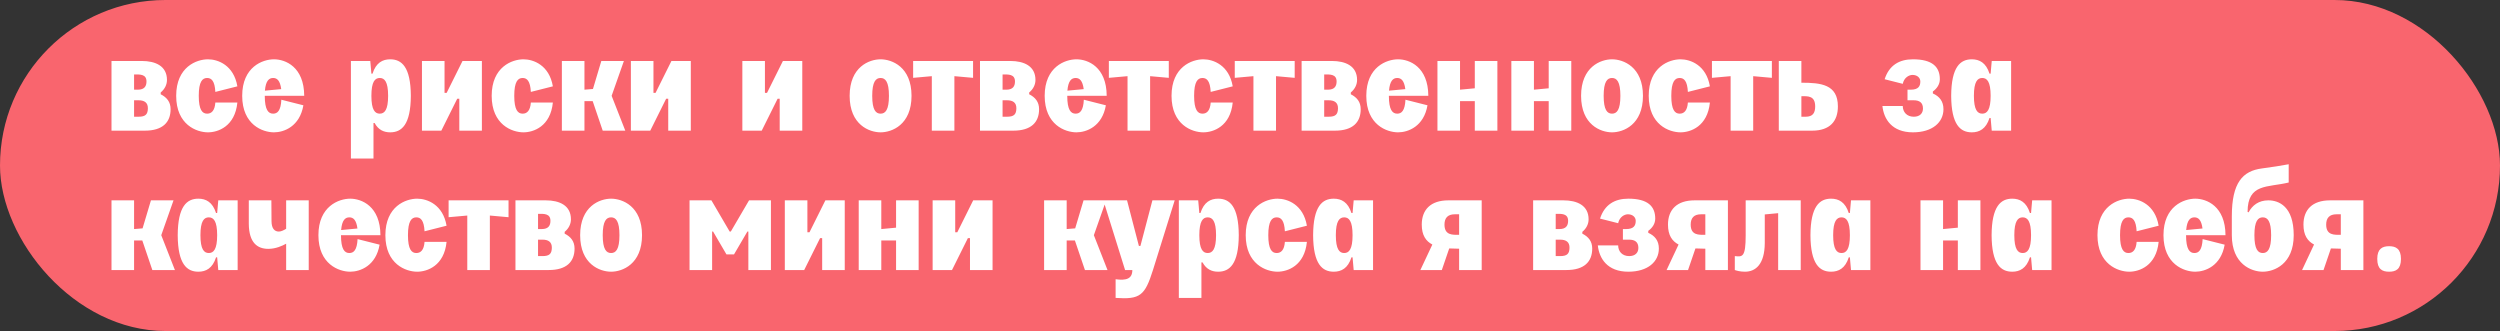
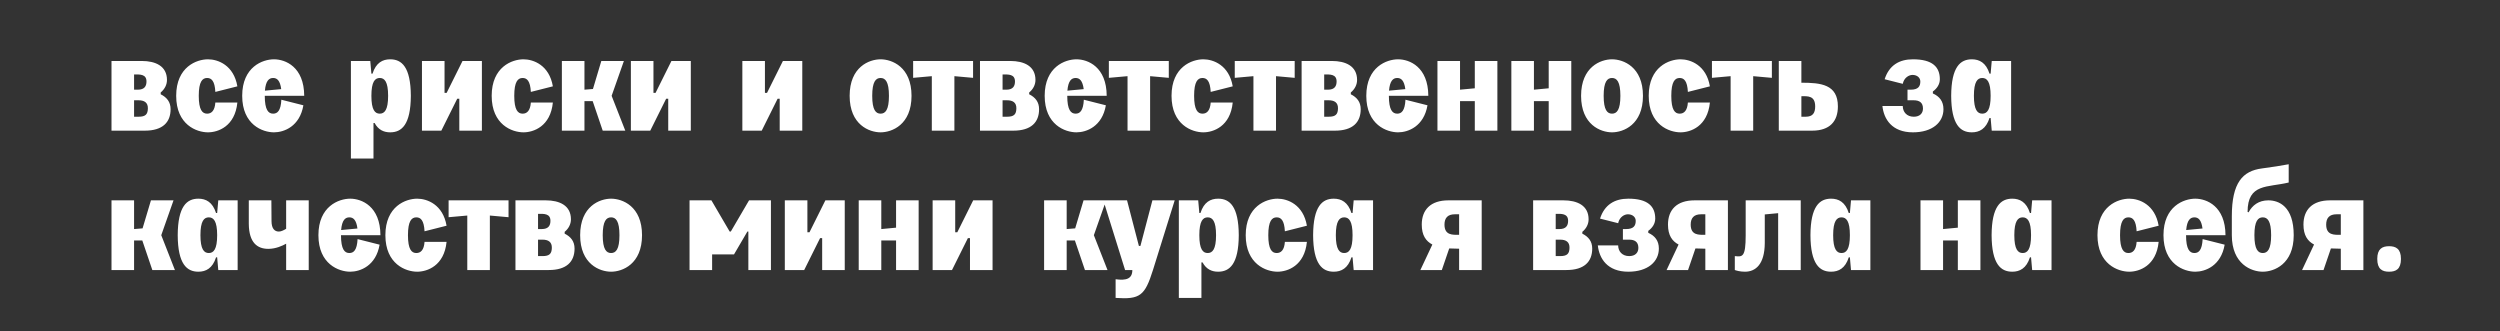
<svg xmlns="http://www.w3.org/2000/svg" width="287" height="38" viewBox="0 0 287 38" fill="none">
  <rect x="0" y="0" width="287" height="38" fill="#333333" stroke="none" />
-   <rect width="287" height="38" rx="19" fill="#F9656E" />
-   <path d="M12.8 15V7H16.288C17.84 7 19.168 7.576 19.168 9.176C19.168 9.72 18.912 10.232 18.448 10.616V10.824C19.152 11.176 19.584 11.704 19.584 12.536C19.584 14.04 18.672 15 16.624 15H12.8ZM15.392 13.4H15.904C16.704 13.4 16.96 13.128 16.976 12.456C16.992 11.768 16.56 11.512 15.904 11.512H15.392V13.4ZM15.392 10.296H15.824C16.592 10.296 16.816 9.88 16.816 9.352C16.816 8.504 16.064 8.536 15.392 8.552V10.296ZM20.226 11C20.226 7.672 22.578 6.808 23.874 6.808C25.026 6.808 26.834 7.48 27.25 9.912L24.722 10.552C24.658 9.288 24.274 8.952 23.778 8.952C23.234 8.952 22.818 9.368 22.818 11C22.818 12.632 23.234 13.048 23.778 13.048C24.274 13.048 24.658 12.712 24.722 11.768H27.25C26.978 14.52 25.026 15.192 23.874 15.192C22.578 15.192 20.226 14.328 20.226 11ZM27.804 11C27.804 7.672 30.156 6.808 31.452 6.808C32.764 6.808 34.908 7.672 34.924 11H30.396C30.396 12.632 30.812 13.048 31.356 13.048C31.852 13.048 32.236 12.712 32.3 11.448L34.828 12.088C34.412 14.52 32.604 15.192 31.452 15.192C30.156 15.192 27.804 14.328 27.804 11ZM30.412 10.408L32.284 10.232C32.156 9.24 31.804 8.952 31.356 8.952C30.892 8.952 30.508 9.256 30.412 10.408ZM40.284 18.2V7H42.508L42.636 8.456H42.764C43.164 7.192 43.932 6.808 44.796 6.808C46.108 6.808 47.148 7.672 47.164 11C47.148 14.328 46.108 15.192 44.796 15.192C44.076 15.192 43.436 14.92 43.004 14.12H42.876V18.2H40.284ZM42.636 11C42.636 12.632 43.052 13.048 43.596 13.048C44.14 13.048 44.556 12.632 44.556 11C44.556 9.368 44.14 8.952 43.596 8.952C43.052 8.952 42.636 9.368 42.636 11ZM53.097 7H55.321V15H52.729V11.336H52.489L50.665 15H48.441V7H51.033V10.664H51.273L53.097 7ZM56.445 11C56.445 7.672 58.797 6.808 60.093 6.808C61.245 6.808 63.053 7.48 63.469 9.912L60.941 10.552C60.877 9.288 60.493 8.952 59.997 8.952C59.453 8.952 59.037 9.368 59.037 11C59.037 12.632 59.453 13.048 59.997 13.048C60.493 13.048 60.877 12.712 60.941 11.768H63.469C63.197 14.52 61.245 15.192 60.093 15.192C58.797 15.192 56.445 14.328 56.445 11ZM64.503 15V7H67.095V10.296L68.071 10.216L69.031 7H71.623L70.215 11L71.783 15H69.191L68.039 11.608H67.095V15H64.503ZM77.081 7H79.305V15H76.713V11.336H76.473L74.649 15H72.425V7H75.017V10.664H75.257L77.081 7ZM89.878 7H92.102V15H89.51V11.336H89.27L87.446 15H85.222V7H87.814V10.664H88.054L89.878 7ZM97.539 11C97.539 7.672 99.795 6.808 101.091 6.808C102.387 6.808 104.643 7.672 104.643 11C104.643 14.328 102.387 15.192 101.091 15.192C99.795 15.192 97.539 14.328 97.539 11ZM100.131 11C100.131 12.632 100.547 13.048 101.091 13.048C101.635 13.048 102.051 12.632 102.051 11C102.051 9.368 101.635 8.952 101.091 8.952C100.547 8.952 100.131 9.368 100.131 11ZM106.972 15V8.744L104.828 8.936V7H111.708V8.936L109.564 8.744V15H106.972ZM112.503 15V7H115.991C117.543 7 118.871 7.576 118.871 9.176C118.871 9.72 118.615 10.232 118.151 10.616V10.824C118.855 11.176 119.287 11.704 119.287 12.536C119.287 14.04 118.375 15 116.327 15H112.503ZM115.095 13.4H115.607C116.407 13.4 116.663 13.128 116.679 12.456C116.695 11.768 116.263 11.512 115.607 11.512H115.095V13.4ZM115.095 10.296H115.527C116.295 10.296 116.519 9.88 116.519 9.352C116.519 8.504 115.767 8.536 115.095 8.552V10.296ZM119.929 11C119.929 7.672 122.281 6.808 123.577 6.808C124.889 6.808 127.033 7.672 127.049 11H122.521C122.521 12.632 122.937 13.048 123.481 13.048C123.977 13.048 124.361 12.712 124.425 11.448L126.953 12.088C126.537 14.52 124.729 15.192 123.577 15.192C122.281 15.192 119.929 14.328 119.929 11ZM122.537 10.408L124.409 10.232C124.281 9.24 123.929 8.952 123.481 8.952C123.017 8.952 122.633 9.256 122.537 10.408ZM129.441 15V8.744L127.297 8.936V7H134.177V8.936L132.033 8.744V15H129.441ZM134.492 11C134.492 7.672 136.844 6.808 138.14 6.808C139.292 6.808 141.1 7.48 141.516 9.912L138.988 10.552C138.924 9.288 138.54 8.952 138.044 8.952C137.5 8.952 137.084 9.368 137.084 11C137.084 12.632 137.5 13.048 138.044 13.048C138.54 13.048 138.924 12.712 138.988 11.768L141.516 11.768C141.244 14.52 139.292 15.192 138.14 15.192C136.844 15.192 134.492 14.328 134.492 11ZM143.894 15V8.744L141.75 8.936V7H148.63V8.936L146.486 8.744V15H143.894ZM149.425 15V7H152.913C154.465 7 155.793 7.576 155.793 9.176C155.793 9.72 155.537 10.232 155.073 10.616V10.824C155.777 11.176 156.209 11.704 156.209 12.536C156.209 14.04 155.297 15 153.249 15H149.425ZM152.017 13.4H152.529C153.329 13.4 153.585 13.128 153.601 12.456C153.617 11.768 153.185 11.512 152.529 11.512H152.017V13.4ZM152.017 10.296H152.449C153.217 10.296 153.441 9.88 153.441 9.352C153.441 8.504 152.689 8.536 152.017 8.552V10.296ZM156.851 11C156.851 7.672 159.203 6.808 160.499 6.808C161.811 6.808 163.955 7.672 163.971 11H159.443C159.443 12.632 159.859 13.048 160.403 13.048C160.899 13.048 161.283 12.712 161.347 11.448L163.875 12.088C163.459 14.52 161.651 15.192 160.499 15.192C159.203 15.192 156.851 14.328 156.851 11ZM159.459 10.408L161.331 10.232C161.203 9.24 160.851 8.952 160.403 8.952C159.939 8.952 159.555 9.256 159.459 10.408ZM165.019 7H167.611V10.296L169.307 10.136V7H171.899V15H169.307V11.608H167.611V15H165.019V7ZM173.503 7H176.095V10.296L177.791 10.136V7H180.383V15H177.791V11.608H176.095V15H173.503V7ZM181.508 11C181.508 7.672 183.764 6.808 185.06 6.808C186.356 6.808 188.612 7.672 188.612 11C188.612 14.328 186.356 15.192 185.06 15.192C183.764 15.192 181.508 14.328 181.508 11ZM184.1 11C184.1 12.632 184.516 13.048 185.06 13.048C185.604 13.048 186.02 12.632 186.02 11C186.02 9.368 185.604 8.952 185.06 8.952C184.516 8.952 184.1 9.368 184.1 11ZM189.273 11C189.273 7.672 191.625 6.808 192.921 6.808C194.073 6.808 195.881 7.48 196.297 9.912L193.769 10.552C193.705 9.288 193.321 8.952 192.825 8.952C192.281 8.952 191.865 9.368 191.865 11C191.865 12.632 192.281 13.048 192.825 13.048C193.321 13.048 193.705 12.712 193.769 11.768H196.297C196.025 14.52 194.073 15.192 192.921 15.192C191.625 15.192 189.273 14.328 189.273 11ZM198.675 15V8.744L196.531 8.936V7H203.411V8.936L201.267 8.744V15H198.675ZM204.206 15V7H206.798V9.496C209.006 9.496 210.99 9.672 210.99 12.216C210.99 13.912 210.078 15 208.03 15H204.206ZM206.798 13.4H207.294C208.11 13.4 208.382 12.968 208.382 12.216C208.382 10.984 207.55 11.032 206.798 11.048V13.4ZM218.981 10.296H219.349C220.245 10.296 220.453 9.88 220.453 9.352C220.453 8.92 220.085 8.6 219.557 8.6C219.141 8.6 218.581 8.92 218.437 9.624L216.357 9.096C216.869 7.496 218.037 6.808 219.605 6.808C221.845 6.808 222.693 7.688 222.693 9.096C222.693 9.672 222.373 10.152 221.893 10.504V10.728C222.645 11.064 223.109 11.624 223.109 12.536C223.109 14.04 221.845 15.192 219.605 15.192C217.189 15.192 216.261 13.672 216.101 12.168H218.437C218.437 12.856 218.901 13.4 219.701 13.4C220.389 13.4 220.757 13.016 220.757 12.456C220.757 11.768 220.341 11.512 219.685 11.512H218.981V10.296ZM230.876 15H228.652L228.524 13.544H228.396C227.996 14.808 227.228 15.192 226.364 15.192C225.052 15.192 224.012 14.328 223.996 11C224.012 7.672 225.052 6.808 226.364 6.808C227.228 6.808 227.996 7.192 228.396 8.456H228.524L228.652 7H230.876V15ZM226.604 11C226.604 12.632 227.02 13.048 227.564 13.048C228.108 13.048 228.524 12.632 228.524 11C228.524 9.368 228.108 8.952 227.564 8.952C227.02 8.952 226.604 9.368 226.604 11ZM12.8 31V23H15.392V26.296L16.368 26.216L17.328 23H19.92L18.512 27L20.08 31H17.488L16.336 27.608H15.392V31H12.8ZM27.282 31H25.058L24.93 29.544H24.802C24.402 30.808 23.634 31.192 22.77 31.192C21.458 31.192 20.418 30.328 20.402 27C20.418 23.672 21.458 22.808 22.77 22.808C23.634 22.808 24.402 23.192 24.802 24.456H24.93L25.058 23H27.282V31ZM23.01 27C23.01 28.632 23.426 29.048 23.97 29.048C24.514 29.048 24.93 28.632 24.93 27C24.93 25.368 24.514 24.952 23.97 24.952C23.426 24.952 23.01 25.368 23.01 27ZM28.562 23H31.154L31.17 25.368C31.17 26.264 31.538 26.584 32.018 26.584C32.29 26.584 32.642 26.392 32.85 26.264V23H35.442V31H32.85V27.976C32.418 28.216 31.666 28.568 30.802 28.568C29.57 28.568 28.578 27.896 28.562 25.688V23ZM36.554 27C36.554 23.672 38.906 22.808 40.202 22.808C41.514 22.808 43.658 23.672 43.674 27H39.146C39.146 28.632 39.562 29.048 40.106 29.048C40.602 29.048 40.986 28.712 41.05 27.448L43.578 28.088C43.162 30.52 41.354 31.192 40.202 31.192C38.906 31.192 36.554 30.328 36.554 27ZM39.162 26.408L41.034 26.232C40.906 25.24 40.554 24.952 40.106 24.952C39.642 24.952 39.258 25.256 39.162 26.408ZM44.242 27C44.242 23.672 46.594 22.808 47.89 22.808C49.042 22.808 50.85 23.48 51.266 25.912L48.738 26.552C48.674 25.288 48.29 24.952 47.794 24.952C47.25 24.952 46.834 25.368 46.834 27C46.834 28.632 47.25 29.048 47.794 29.048C48.29 29.048 48.674 28.712 48.738 27.768H51.266C50.994 30.52 49.042 31.192 47.89 31.192C46.594 31.192 44.242 30.328 44.242 27ZM53.644 31V24.744L51.5 24.936V23H58.38V24.936L56.236 24.744V31H53.644ZM59.175 31V23H62.663C64.215 23 65.543 23.576 65.543 25.176C65.543 25.72 65.287 26.232 64.823 26.616V26.824C65.527 27.176 65.959 27.704 65.959 28.536C65.959 30.04 65.047 31 62.999 31H59.175ZM61.767 29.4H62.279C63.079 29.4 63.335 29.128 63.351 28.456C63.367 27.768 62.935 27.512 62.279 27.512H61.767V29.4ZM61.767 26.296H62.199C62.967 26.296 63.191 25.88 63.191 25.352C63.191 24.504 62.439 24.536 61.767 24.552V26.296ZM66.601 27C66.601 23.672 68.857 22.808 70.153 22.808C71.449 22.808 73.705 23.672 73.705 27C73.705 30.328 71.449 31.192 70.153 31.192C68.857 31.192 66.601 30.328 66.601 27ZM69.193 27C69.193 28.632 69.609 29.048 70.153 29.048C70.697 29.048 71.113 28.632 71.113 27C71.113 25.368 70.697 24.952 70.153 24.952C69.609 24.952 69.193 25.368 69.193 27ZM79.159 31V23H81.671L83.767 26.584H83.895L85.991 23H88.503V31H85.911V26.584H85.799L84.263 29.208H83.399L81.863 26.584H81.751V31H79.159ZM94.753 23H96.977V31H94.385V27.336H94.145L92.321 31H90.097V23H92.689V26.664H92.929L94.753 23ZM98.581 23H101.173V26.296L102.869 26.136V23H105.461V31H102.869V27.608H101.173V31H98.581V23ZM111.722 23H113.946V31H111.354V27.336H111.114L109.29 31H107.066V23H109.658V26.664H109.898L111.722 23ZM119.863 31V23H122.455V26.296L123.431 26.216L124.391 23H126.983L125.575 27L127.142 31H124.551L123.399 27.608H122.455V31H119.863ZM126.664 23H129.384L130.744 28.232H130.92L132.296 23H134.856L132.36 31C131.432 33.944 130.888 34.392 128.072 34.2V32.056C129.32 32.232 129.992 31.992 129.992 31H129.16L126.664 23ZM135.331 34.2V23H137.555L137.683 24.456H137.811C138.211 23.192 138.979 22.808 139.843 22.808C141.155 22.808 142.195 23.672 142.211 27C142.195 30.328 141.155 31.192 139.843 31.192C139.123 31.192 138.483 30.92 138.051 30.12H137.923V34.2H135.331ZM137.683 27C137.683 28.632 138.099 29.048 138.643 29.048C139.187 29.048 139.603 28.632 139.603 27C139.603 25.368 139.187 24.952 138.643 24.952C138.099 24.952 137.683 25.368 137.683 27ZM143.008 27C143.008 23.672 145.36 22.808 146.656 22.808C147.808 22.808 149.616 23.48 150.032 25.912L147.504 26.552C147.44 25.288 147.056 24.952 146.56 24.952C146.016 24.952 145.6 25.368 145.6 27C145.6 28.632 146.016 29.048 146.56 29.048C147.056 29.048 147.44 28.712 147.504 27.768H150.032C149.76 30.52 147.808 31.192 146.656 31.192C145.36 31.192 143.008 30.328 143.008 27ZM157.626 31H155.402L155.274 29.544H155.146C154.746 30.808 153.978 31.192 153.114 31.192C151.802 31.192 150.762 30.328 150.746 27C150.762 23.672 151.802 22.808 153.114 22.808C153.978 22.808 154.746 23.192 155.146 24.456H155.274L155.402 23H157.626V31ZM153.354 27C153.354 28.632 153.77 29.048 154.314 29.048C154.858 29.048 155.274 28.632 155.274 27C155.274 25.368 154.858 24.952 154.314 24.952C153.77 24.952 153.354 25.368 153.354 27ZM170.098 23V31H167.506V28.552C167.122 28.552 166.738 28.536 166.37 28.52L165.522 31H163.058L164.434 28.072C163.698 27.688 163.218 27.016 163.218 25.784C163.218 24.088 164.226 23 166.274 23H170.098ZM165.826 25.784C165.826 27.016 166.754 26.968 167.506 26.952V24.6H167.01C166.194 24.6 165.826 25.032 165.826 25.784ZM176.003 31V23H179.491C181.043 23 182.371 23.576 182.371 25.176C182.371 25.72 182.115 26.232 181.651 26.616V26.824C182.355 27.176 182.787 27.704 182.787 28.536C182.787 30.04 181.875 31 179.827 31H176.003ZM178.595 29.4H179.107C179.907 29.4 180.163 29.128 180.179 28.456C180.195 27.768 179.763 27.512 179.107 27.512H178.595V29.4ZM178.595 26.296H179.027C179.795 26.296 180.019 25.88 180.019 25.352C180.019 24.504 179.267 24.536 178.595 24.552V26.296ZM186.309 26.296H186.677C187.573 26.296 187.781 25.88 187.781 25.352C187.781 24.92 187.413 24.6 186.885 24.6C186.469 24.6 185.909 24.92 185.765 25.624L183.685 25.096C184.197 23.496 185.365 22.808 186.933 22.808C189.173 22.808 190.021 23.688 190.021 25.096C190.021 25.672 189.701 26.152 189.221 26.504V26.728C189.973 27.064 190.437 27.624 190.437 28.536C190.437 30.04 189.173 31.192 186.933 31.192C184.517 31.192 183.589 29.672 183.429 28.168H185.765C185.765 28.856 186.229 29.4 187.029 29.4C187.717 29.4 188.085 29.016 188.085 28.456C188.085 27.768 187.669 27.512 187.013 27.512H186.309V26.296ZM198.364 23V31H195.772V28.552C195.388 28.552 195.004 28.536 194.636 28.52L193.788 31H191.324L192.7 28.072C191.964 27.688 191.484 27.016 191.484 25.784C191.484 24.088 192.492 23 194.54 23H198.364ZM194.092 25.784C194.092 27.016 195.02 26.968 195.772 26.952V24.6H195.276C194.46 24.6 194.092 25.032 194.092 25.784ZM206.724 31H204.132V24.472L202.596 24.616V27.912C202.58 30.328 201.556 31.192 200.324 31.192C199.748 31.192 199.348 31.064 199.156 31V29.4C200.036 29.496 200.404 29.544 200.404 27V23H206.724V31ZM214.719 31H212.495L212.367 29.544H212.239C211.839 30.808 211.071 31.192 210.207 31.192C208.895 31.192 207.855 30.328 207.839 27C207.855 23.672 208.895 22.808 210.207 22.808C211.071 22.808 211.839 23.192 212.239 24.456H212.367L212.495 23H214.719V31ZM210.447 27C210.447 28.632 210.863 29.048 211.407 29.048C211.951 29.048 212.367 28.632 212.367 27C212.367 25.368 211.951 24.952 211.407 24.952C210.863 24.952 210.447 25.368 210.447 27ZM220.472 23H223.064V26.296L224.76 26.136V23H227.352V31H224.76V27.608H223.064V31H220.472V23ZM235.516 31H233.292L233.164 29.544H233.036C232.636 30.808 231.868 31.192 231.004 31.192C229.692 31.192 228.652 30.328 228.636 27C228.652 23.672 229.692 22.808 231.004 22.808C231.868 22.808 232.636 23.192 233.036 24.456H233.164L233.292 23H235.516V31ZM231.244 27C231.244 28.632 231.66 29.048 232.204 29.048C232.748 29.048 233.164 28.632 233.164 27C233.164 25.368 232.748 24.952 232.204 24.952C231.66 24.952 231.244 25.368 231.244 27ZM240.789 27C240.789 23.672 243.141 22.808 244.437 22.808C245.589 22.808 247.397 23.48 247.813 25.912L245.285 26.552C245.221 25.288 244.837 24.952 244.341 24.952C243.797 24.952 243.381 25.368 243.381 27C243.381 28.632 243.797 29.048 244.341 29.048C244.837 29.048 245.221 28.712 245.285 27.768H247.813C247.541 30.52 245.589 31.192 244.437 31.192C243.141 31.192 240.789 30.328 240.789 27ZM248.367 27C248.367 23.672 250.719 22.808 252.015 22.808C253.327 22.808 255.471 23.672 255.487 27H250.959C250.959 28.632 251.375 29.048 251.919 29.048C252.415 29.048 252.799 28.712 252.863 27.448L255.391 28.088C254.975 30.52 253.167 31.192 252.015 31.192C250.719 31.192 248.367 30.328 248.367 27ZM250.975 26.408L252.847 26.232C252.719 25.24 252.367 24.952 251.919 24.952C251.455 24.952 251.071 25.256 250.975 26.408ZM262.742 20.952C260.326 21.544 258.022 21.032 258.022 24.328L258.134 24.376C258.566 23.576 259.286 23 260.406 23C261.59 23 263.318 23.672 263.318 27C263.318 30.328 261.062 31.192 259.766 31.192C258.47 31.192 256.214 30.328 256.214 27V24.824C256.214 20.984 257.446 19.624 259.67 19.336C260.982 19.16 261.798 19.032 262.742 18.856V20.952ZM258.806 27C258.806 28.632 259.222 29.048 259.766 29.048C260.31 29.048 260.726 28.632 260.726 27C260.726 25.368 260.31 24.952 259.766 24.952C259.222 24.952 258.806 25.368 258.806 27ZM271.317 23V31H268.725V28.552C268.341 28.552 267.957 28.536 267.589 28.52L266.741 31H264.277L265.653 28.072C264.917 27.688 264.437 27.016 264.437 25.784C264.437 24.088 265.445 23 267.493 23L271.317 23ZM267.045 25.784C267.045 27.016 267.973 26.968 268.725 26.952V24.6H268.229C267.413 24.6 267.045 25.032 267.045 25.784ZM274.269 28.264C275.053 28.264 275.629 28.568 275.629 29.72C275.629 30.904 275.053 31.192 274.269 31.192C273.485 31.192 272.909 30.904 272.909 29.72C272.909 28.568 273.485 28.264 274.269 28.264Z" fill="white" />
+   <path d="M12.8 15V7H16.288C17.84 7 19.168 7.576 19.168 9.176C19.168 9.72 18.912 10.232 18.448 10.616V10.824C19.152 11.176 19.584 11.704 19.584 12.536C19.584 14.04 18.672 15 16.624 15H12.8ZM15.392 13.4H15.904C16.704 13.4 16.96 13.128 16.976 12.456C16.992 11.768 16.56 11.512 15.904 11.512H15.392V13.4ZM15.392 10.296H15.824C16.592 10.296 16.816 9.88 16.816 9.352C16.816 8.504 16.064 8.536 15.392 8.552V10.296ZM20.226 11C20.226 7.672 22.578 6.808 23.874 6.808C25.026 6.808 26.834 7.48 27.25 9.912L24.722 10.552C24.658 9.288 24.274 8.952 23.778 8.952C23.234 8.952 22.818 9.368 22.818 11C22.818 12.632 23.234 13.048 23.778 13.048C24.274 13.048 24.658 12.712 24.722 11.768H27.25C26.978 14.52 25.026 15.192 23.874 15.192C22.578 15.192 20.226 14.328 20.226 11ZM27.804 11C27.804 7.672 30.156 6.808 31.452 6.808C32.764 6.808 34.908 7.672 34.924 11H30.396C30.396 12.632 30.812 13.048 31.356 13.048C31.852 13.048 32.236 12.712 32.3 11.448L34.828 12.088C34.412 14.52 32.604 15.192 31.452 15.192C30.156 15.192 27.804 14.328 27.804 11ZM30.412 10.408L32.284 10.232C32.156 9.24 31.804 8.952 31.356 8.952C30.892 8.952 30.508 9.256 30.412 10.408ZM40.284 18.2V7H42.508L42.636 8.456H42.764C43.164 7.192 43.932 6.808 44.796 6.808C46.108 6.808 47.148 7.672 47.164 11C47.148 14.328 46.108 15.192 44.796 15.192C44.076 15.192 43.436 14.92 43.004 14.12H42.876V18.2H40.284ZM42.636 11C42.636 12.632 43.052 13.048 43.596 13.048C44.14 13.048 44.556 12.632 44.556 11C44.556 9.368 44.14 8.952 43.596 8.952C43.052 8.952 42.636 9.368 42.636 11ZM53.097 7H55.321V15H52.729V11.336H52.489L50.665 15H48.441V7H51.033V10.664H51.273L53.097 7ZM56.445 11C56.445 7.672 58.797 6.808 60.093 6.808C61.245 6.808 63.053 7.48 63.469 9.912L60.941 10.552C60.877 9.288 60.493 8.952 59.997 8.952C59.453 8.952 59.037 9.368 59.037 11C59.037 12.632 59.453 13.048 59.997 13.048C60.493 13.048 60.877 12.712 60.941 11.768H63.469C63.197 14.52 61.245 15.192 60.093 15.192C58.797 15.192 56.445 14.328 56.445 11ZM64.503 15V7H67.095V10.296L68.071 10.216L69.031 7H71.623L70.215 11L71.783 15H69.191L68.039 11.608H67.095V15H64.503ZM77.081 7H79.305V15H76.713V11.336H76.473L74.649 15H72.425V7H75.017V10.664H75.257L77.081 7ZM89.878 7H92.102V15H89.51V11.336H89.27L87.446 15H85.222V7H87.814V10.664H88.054L89.878 7ZM97.539 11C97.539 7.672 99.795 6.808 101.091 6.808C102.387 6.808 104.643 7.672 104.643 11C104.643 14.328 102.387 15.192 101.091 15.192C99.795 15.192 97.539 14.328 97.539 11ZM100.131 11C100.131 12.632 100.547 13.048 101.091 13.048C101.635 13.048 102.051 12.632 102.051 11C102.051 9.368 101.635 8.952 101.091 8.952C100.547 8.952 100.131 9.368 100.131 11ZM106.972 15V8.744L104.828 8.936V7H111.708V8.936L109.564 8.744V15H106.972ZM112.503 15V7H115.991C117.543 7 118.871 7.576 118.871 9.176C118.871 9.72 118.615 10.232 118.151 10.616V10.824C118.855 11.176 119.287 11.704 119.287 12.536C119.287 14.04 118.375 15 116.327 15H112.503ZM115.095 13.4H115.607C116.407 13.4 116.663 13.128 116.679 12.456C116.695 11.768 116.263 11.512 115.607 11.512H115.095V13.4ZM115.095 10.296H115.527C116.295 10.296 116.519 9.88 116.519 9.352C116.519 8.504 115.767 8.536 115.095 8.552V10.296ZM119.929 11C119.929 7.672 122.281 6.808 123.577 6.808C124.889 6.808 127.033 7.672 127.049 11H122.521C122.521 12.632 122.937 13.048 123.481 13.048C123.977 13.048 124.361 12.712 124.425 11.448L126.953 12.088C126.537 14.52 124.729 15.192 123.577 15.192C122.281 15.192 119.929 14.328 119.929 11ZM122.537 10.408L124.409 10.232C124.281 9.24 123.929 8.952 123.481 8.952C123.017 8.952 122.633 9.256 122.537 10.408ZM129.441 15V8.744L127.297 8.936V7H134.177V8.936L132.033 8.744V15H129.441ZM134.492 11C134.492 7.672 136.844 6.808 138.14 6.808C139.292 6.808 141.1 7.48 141.516 9.912L138.988 10.552C138.924 9.288 138.54 8.952 138.044 8.952C137.5 8.952 137.084 9.368 137.084 11C137.084 12.632 137.5 13.048 138.044 13.048C138.54 13.048 138.924 12.712 138.988 11.768L141.516 11.768C141.244 14.52 139.292 15.192 138.14 15.192C136.844 15.192 134.492 14.328 134.492 11ZM143.894 15V8.744L141.75 8.936V7H148.63V8.936L146.486 8.744V15H143.894ZM149.425 15V7H152.913C154.465 7 155.793 7.576 155.793 9.176C155.793 9.72 155.537 10.232 155.073 10.616V10.824C155.777 11.176 156.209 11.704 156.209 12.536C156.209 14.04 155.297 15 153.249 15H149.425ZM152.017 13.4H152.529C153.329 13.4 153.585 13.128 153.601 12.456C153.617 11.768 153.185 11.512 152.529 11.512H152.017V13.4ZM152.017 10.296H152.449C153.217 10.296 153.441 9.88 153.441 9.352C153.441 8.504 152.689 8.536 152.017 8.552V10.296ZM156.851 11C156.851 7.672 159.203 6.808 160.499 6.808C161.811 6.808 163.955 7.672 163.971 11H159.443C159.443 12.632 159.859 13.048 160.403 13.048C160.899 13.048 161.283 12.712 161.347 11.448L163.875 12.088C163.459 14.52 161.651 15.192 160.499 15.192C159.203 15.192 156.851 14.328 156.851 11ZM159.459 10.408L161.331 10.232C161.203 9.24 160.851 8.952 160.403 8.952C159.939 8.952 159.555 9.256 159.459 10.408ZM165.019 7H167.611V10.296L169.307 10.136V7H171.899V15H169.307V11.608H167.611V15H165.019V7ZM173.503 7H176.095V10.296L177.791 10.136V7H180.383V15H177.791V11.608H176.095V15H173.503V7ZM181.508 11C181.508 7.672 183.764 6.808 185.06 6.808C186.356 6.808 188.612 7.672 188.612 11C188.612 14.328 186.356 15.192 185.06 15.192C183.764 15.192 181.508 14.328 181.508 11ZM184.1 11C184.1 12.632 184.516 13.048 185.06 13.048C185.604 13.048 186.02 12.632 186.02 11C186.02 9.368 185.604 8.952 185.06 8.952C184.516 8.952 184.1 9.368 184.1 11ZM189.273 11C189.273 7.672 191.625 6.808 192.921 6.808C194.073 6.808 195.881 7.48 196.297 9.912L193.769 10.552C193.705 9.288 193.321 8.952 192.825 8.952C192.281 8.952 191.865 9.368 191.865 11C191.865 12.632 192.281 13.048 192.825 13.048C193.321 13.048 193.705 12.712 193.769 11.768H196.297C196.025 14.52 194.073 15.192 192.921 15.192C191.625 15.192 189.273 14.328 189.273 11ZM198.675 15V8.744L196.531 8.936V7H203.411V8.936L201.267 8.744V15H198.675ZM204.206 15V7H206.798V9.496C209.006 9.496 210.99 9.672 210.99 12.216C210.99 13.912 210.078 15 208.03 15H204.206ZM206.798 13.4H207.294C208.11 13.4 208.382 12.968 208.382 12.216C208.382 10.984 207.55 11.032 206.798 11.048V13.4ZM218.981 10.296H219.349C220.245 10.296 220.453 9.88 220.453 9.352C220.453 8.92 220.085 8.6 219.557 8.6C219.141 8.6 218.581 8.92 218.437 9.624L216.357 9.096C216.869 7.496 218.037 6.808 219.605 6.808C221.845 6.808 222.693 7.688 222.693 9.096C222.693 9.672 222.373 10.152 221.893 10.504V10.728C222.645 11.064 223.109 11.624 223.109 12.536C223.109 14.04 221.845 15.192 219.605 15.192C217.189 15.192 216.261 13.672 216.101 12.168H218.437C218.437 12.856 218.901 13.4 219.701 13.4C220.389 13.4 220.757 13.016 220.757 12.456C220.757 11.768 220.341 11.512 219.685 11.512H218.981V10.296ZM230.876 15H228.652L228.524 13.544H228.396C227.996 14.808 227.228 15.192 226.364 15.192C225.052 15.192 224.012 14.328 223.996 11C224.012 7.672 225.052 6.808 226.364 6.808C227.228 6.808 227.996 7.192 228.396 8.456H228.524L228.652 7H230.876V15ZM226.604 11C226.604 12.632 227.02 13.048 227.564 13.048C228.108 13.048 228.524 12.632 228.524 11C228.524 9.368 228.108 8.952 227.564 8.952C227.02 8.952 226.604 9.368 226.604 11ZM12.8 31V23H15.392V26.296L16.368 26.216L17.328 23H19.92L18.512 27L20.08 31H17.488L16.336 27.608H15.392V31H12.8ZM27.282 31H25.058L24.93 29.544H24.802C24.402 30.808 23.634 31.192 22.77 31.192C21.458 31.192 20.418 30.328 20.402 27C20.418 23.672 21.458 22.808 22.77 22.808C23.634 22.808 24.402 23.192 24.802 24.456H24.93L25.058 23H27.282V31ZM23.01 27C23.01 28.632 23.426 29.048 23.97 29.048C24.514 29.048 24.93 28.632 24.93 27C24.93 25.368 24.514 24.952 23.97 24.952C23.426 24.952 23.01 25.368 23.01 27ZM28.562 23H31.154L31.17 25.368C31.17 26.264 31.538 26.584 32.018 26.584C32.29 26.584 32.642 26.392 32.85 26.264V23H35.442V31H32.85V27.976C32.418 28.216 31.666 28.568 30.802 28.568C29.57 28.568 28.578 27.896 28.562 25.688V23ZM36.554 27C36.554 23.672 38.906 22.808 40.202 22.808C41.514 22.808 43.658 23.672 43.674 27H39.146C39.146 28.632 39.562 29.048 40.106 29.048C40.602 29.048 40.986 28.712 41.05 27.448L43.578 28.088C43.162 30.52 41.354 31.192 40.202 31.192C38.906 31.192 36.554 30.328 36.554 27ZM39.162 26.408L41.034 26.232C40.906 25.24 40.554 24.952 40.106 24.952C39.642 24.952 39.258 25.256 39.162 26.408ZM44.242 27C44.242 23.672 46.594 22.808 47.89 22.808C49.042 22.808 50.85 23.48 51.266 25.912L48.738 26.552C48.674 25.288 48.29 24.952 47.794 24.952C47.25 24.952 46.834 25.368 46.834 27C46.834 28.632 47.25 29.048 47.794 29.048C48.29 29.048 48.674 28.712 48.738 27.768H51.266C50.994 30.52 49.042 31.192 47.89 31.192C46.594 31.192 44.242 30.328 44.242 27ZM53.644 31V24.744L51.5 24.936V23H58.38V24.936L56.236 24.744V31H53.644ZM59.175 31V23H62.663C64.215 23 65.543 23.576 65.543 25.176C65.543 25.72 65.287 26.232 64.823 26.616V26.824C65.527 27.176 65.959 27.704 65.959 28.536C65.959 30.04 65.047 31 62.999 31H59.175ZM61.767 29.4H62.279C63.079 29.4 63.335 29.128 63.351 28.456C63.367 27.768 62.935 27.512 62.279 27.512H61.767V29.4ZM61.767 26.296H62.199C62.967 26.296 63.191 25.88 63.191 25.352C63.191 24.504 62.439 24.536 61.767 24.552V26.296ZM66.601 27C66.601 23.672 68.857 22.808 70.153 22.808C71.449 22.808 73.705 23.672 73.705 27C73.705 30.328 71.449 31.192 70.153 31.192C68.857 31.192 66.601 30.328 66.601 27ZM69.193 27C69.193 28.632 69.609 29.048 70.153 29.048C70.697 29.048 71.113 28.632 71.113 27C71.113 25.368 70.697 24.952 70.153 24.952C69.609 24.952 69.193 25.368 69.193 27ZM79.159 31V23H81.671L83.767 26.584H83.895L85.991 23H88.503V31H85.911V26.584H85.799L84.263 29.208H83.399H81.751V31H79.159ZM94.753 23H96.977V31H94.385V27.336H94.145L92.321 31H90.097V23H92.689V26.664H92.929L94.753 23ZM98.581 23H101.173V26.296L102.869 26.136V23H105.461V31H102.869V27.608H101.173V31H98.581V23ZM111.722 23H113.946V31H111.354V27.336H111.114L109.29 31H107.066V23H109.658V26.664H109.898L111.722 23ZM119.863 31V23H122.455V26.296L123.431 26.216L124.391 23H126.983L125.575 27L127.142 31H124.551L123.399 27.608H122.455V31H119.863ZM126.664 23H129.384L130.744 28.232H130.92L132.296 23H134.856L132.36 31C131.432 33.944 130.888 34.392 128.072 34.2V32.056C129.32 32.232 129.992 31.992 129.992 31H129.16L126.664 23ZM135.331 34.2V23H137.555L137.683 24.456H137.811C138.211 23.192 138.979 22.808 139.843 22.808C141.155 22.808 142.195 23.672 142.211 27C142.195 30.328 141.155 31.192 139.843 31.192C139.123 31.192 138.483 30.92 138.051 30.12H137.923V34.2H135.331ZM137.683 27C137.683 28.632 138.099 29.048 138.643 29.048C139.187 29.048 139.603 28.632 139.603 27C139.603 25.368 139.187 24.952 138.643 24.952C138.099 24.952 137.683 25.368 137.683 27ZM143.008 27C143.008 23.672 145.36 22.808 146.656 22.808C147.808 22.808 149.616 23.48 150.032 25.912L147.504 26.552C147.44 25.288 147.056 24.952 146.56 24.952C146.016 24.952 145.6 25.368 145.6 27C145.6 28.632 146.016 29.048 146.56 29.048C147.056 29.048 147.44 28.712 147.504 27.768H150.032C149.76 30.52 147.808 31.192 146.656 31.192C145.36 31.192 143.008 30.328 143.008 27ZM157.626 31H155.402L155.274 29.544H155.146C154.746 30.808 153.978 31.192 153.114 31.192C151.802 31.192 150.762 30.328 150.746 27C150.762 23.672 151.802 22.808 153.114 22.808C153.978 22.808 154.746 23.192 155.146 24.456H155.274L155.402 23H157.626V31ZM153.354 27C153.354 28.632 153.77 29.048 154.314 29.048C154.858 29.048 155.274 28.632 155.274 27C155.274 25.368 154.858 24.952 154.314 24.952C153.77 24.952 153.354 25.368 153.354 27ZM170.098 23V31H167.506V28.552C167.122 28.552 166.738 28.536 166.37 28.52L165.522 31H163.058L164.434 28.072C163.698 27.688 163.218 27.016 163.218 25.784C163.218 24.088 164.226 23 166.274 23H170.098ZM165.826 25.784C165.826 27.016 166.754 26.968 167.506 26.952V24.6H167.01C166.194 24.6 165.826 25.032 165.826 25.784ZM176.003 31V23H179.491C181.043 23 182.371 23.576 182.371 25.176C182.371 25.72 182.115 26.232 181.651 26.616V26.824C182.355 27.176 182.787 27.704 182.787 28.536C182.787 30.04 181.875 31 179.827 31H176.003ZM178.595 29.4H179.107C179.907 29.4 180.163 29.128 180.179 28.456C180.195 27.768 179.763 27.512 179.107 27.512H178.595V29.4ZM178.595 26.296H179.027C179.795 26.296 180.019 25.88 180.019 25.352C180.019 24.504 179.267 24.536 178.595 24.552V26.296ZM186.309 26.296H186.677C187.573 26.296 187.781 25.88 187.781 25.352C187.781 24.92 187.413 24.6 186.885 24.6C186.469 24.6 185.909 24.92 185.765 25.624L183.685 25.096C184.197 23.496 185.365 22.808 186.933 22.808C189.173 22.808 190.021 23.688 190.021 25.096C190.021 25.672 189.701 26.152 189.221 26.504V26.728C189.973 27.064 190.437 27.624 190.437 28.536C190.437 30.04 189.173 31.192 186.933 31.192C184.517 31.192 183.589 29.672 183.429 28.168H185.765C185.765 28.856 186.229 29.4 187.029 29.4C187.717 29.4 188.085 29.016 188.085 28.456C188.085 27.768 187.669 27.512 187.013 27.512H186.309V26.296ZM198.364 23V31H195.772V28.552C195.388 28.552 195.004 28.536 194.636 28.52L193.788 31H191.324L192.7 28.072C191.964 27.688 191.484 27.016 191.484 25.784C191.484 24.088 192.492 23 194.54 23H198.364ZM194.092 25.784C194.092 27.016 195.02 26.968 195.772 26.952V24.6H195.276C194.46 24.6 194.092 25.032 194.092 25.784ZM206.724 31H204.132V24.472L202.596 24.616V27.912C202.58 30.328 201.556 31.192 200.324 31.192C199.748 31.192 199.348 31.064 199.156 31V29.4C200.036 29.496 200.404 29.544 200.404 27V23H206.724V31ZM214.719 31H212.495L212.367 29.544H212.239C211.839 30.808 211.071 31.192 210.207 31.192C208.895 31.192 207.855 30.328 207.839 27C207.855 23.672 208.895 22.808 210.207 22.808C211.071 22.808 211.839 23.192 212.239 24.456H212.367L212.495 23H214.719V31ZM210.447 27C210.447 28.632 210.863 29.048 211.407 29.048C211.951 29.048 212.367 28.632 212.367 27C212.367 25.368 211.951 24.952 211.407 24.952C210.863 24.952 210.447 25.368 210.447 27ZM220.472 23H223.064V26.296L224.76 26.136V23H227.352V31H224.76V27.608H223.064V31H220.472V23ZM235.516 31H233.292L233.164 29.544H233.036C232.636 30.808 231.868 31.192 231.004 31.192C229.692 31.192 228.652 30.328 228.636 27C228.652 23.672 229.692 22.808 231.004 22.808C231.868 22.808 232.636 23.192 233.036 24.456H233.164L233.292 23H235.516V31ZM231.244 27C231.244 28.632 231.66 29.048 232.204 29.048C232.748 29.048 233.164 28.632 233.164 27C233.164 25.368 232.748 24.952 232.204 24.952C231.66 24.952 231.244 25.368 231.244 27ZM240.789 27C240.789 23.672 243.141 22.808 244.437 22.808C245.589 22.808 247.397 23.48 247.813 25.912L245.285 26.552C245.221 25.288 244.837 24.952 244.341 24.952C243.797 24.952 243.381 25.368 243.381 27C243.381 28.632 243.797 29.048 244.341 29.048C244.837 29.048 245.221 28.712 245.285 27.768H247.813C247.541 30.52 245.589 31.192 244.437 31.192C243.141 31.192 240.789 30.328 240.789 27ZM248.367 27C248.367 23.672 250.719 22.808 252.015 22.808C253.327 22.808 255.471 23.672 255.487 27H250.959C250.959 28.632 251.375 29.048 251.919 29.048C252.415 29.048 252.799 28.712 252.863 27.448L255.391 28.088C254.975 30.52 253.167 31.192 252.015 31.192C250.719 31.192 248.367 30.328 248.367 27ZM250.975 26.408L252.847 26.232C252.719 25.24 252.367 24.952 251.919 24.952C251.455 24.952 251.071 25.256 250.975 26.408ZM262.742 20.952C260.326 21.544 258.022 21.032 258.022 24.328L258.134 24.376C258.566 23.576 259.286 23 260.406 23C261.59 23 263.318 23.672 263.318 27C263.318 30.328 261.062 31.192 259.766 31.192C258.47 31.192 256.214 30.328 256.214 27V24.824C256.214 20.984 257.446 19.624 259.67 19.336C260.982 19.16 261.798 19.032 262.742 18.856V20.952ZM258.806 27C258.806 28.632 259.222 29.048 259.766 29.048C260.31 29.048 260.726 28.632 260.726 27C260.726 25.368 260.31 24.952 259.766 24.952C259.222 24.952 258.806 25.368 258.806 27ZM271.317 23V31H268.725V28.552C268.341 28.552 267.957 28.536 267.589 28.52L266.741 31H264.277L265.653 28.072C264.917 27.688 264.437 27.016 264.437 25.784C264.437 24.088 265.445 23 267.493 23L271.317 23ZM267.045 25.784C267.045 27.016 267.973 26.968 268.725 26.952V24.6H268.229C267.413 24.6 267.045 25.032 267.045 25.784ZM274.269 28.264C275.053 28.264 275.629 28.568 275.629 29.72C275.629 30.904 275.053 31.192 274.269 31.192C273.485 31.192 272.909 30.904 272.909 29.72C272.909 28.568 273.485 28.264 274.269 28.264Z" fill="white" />
</svg>